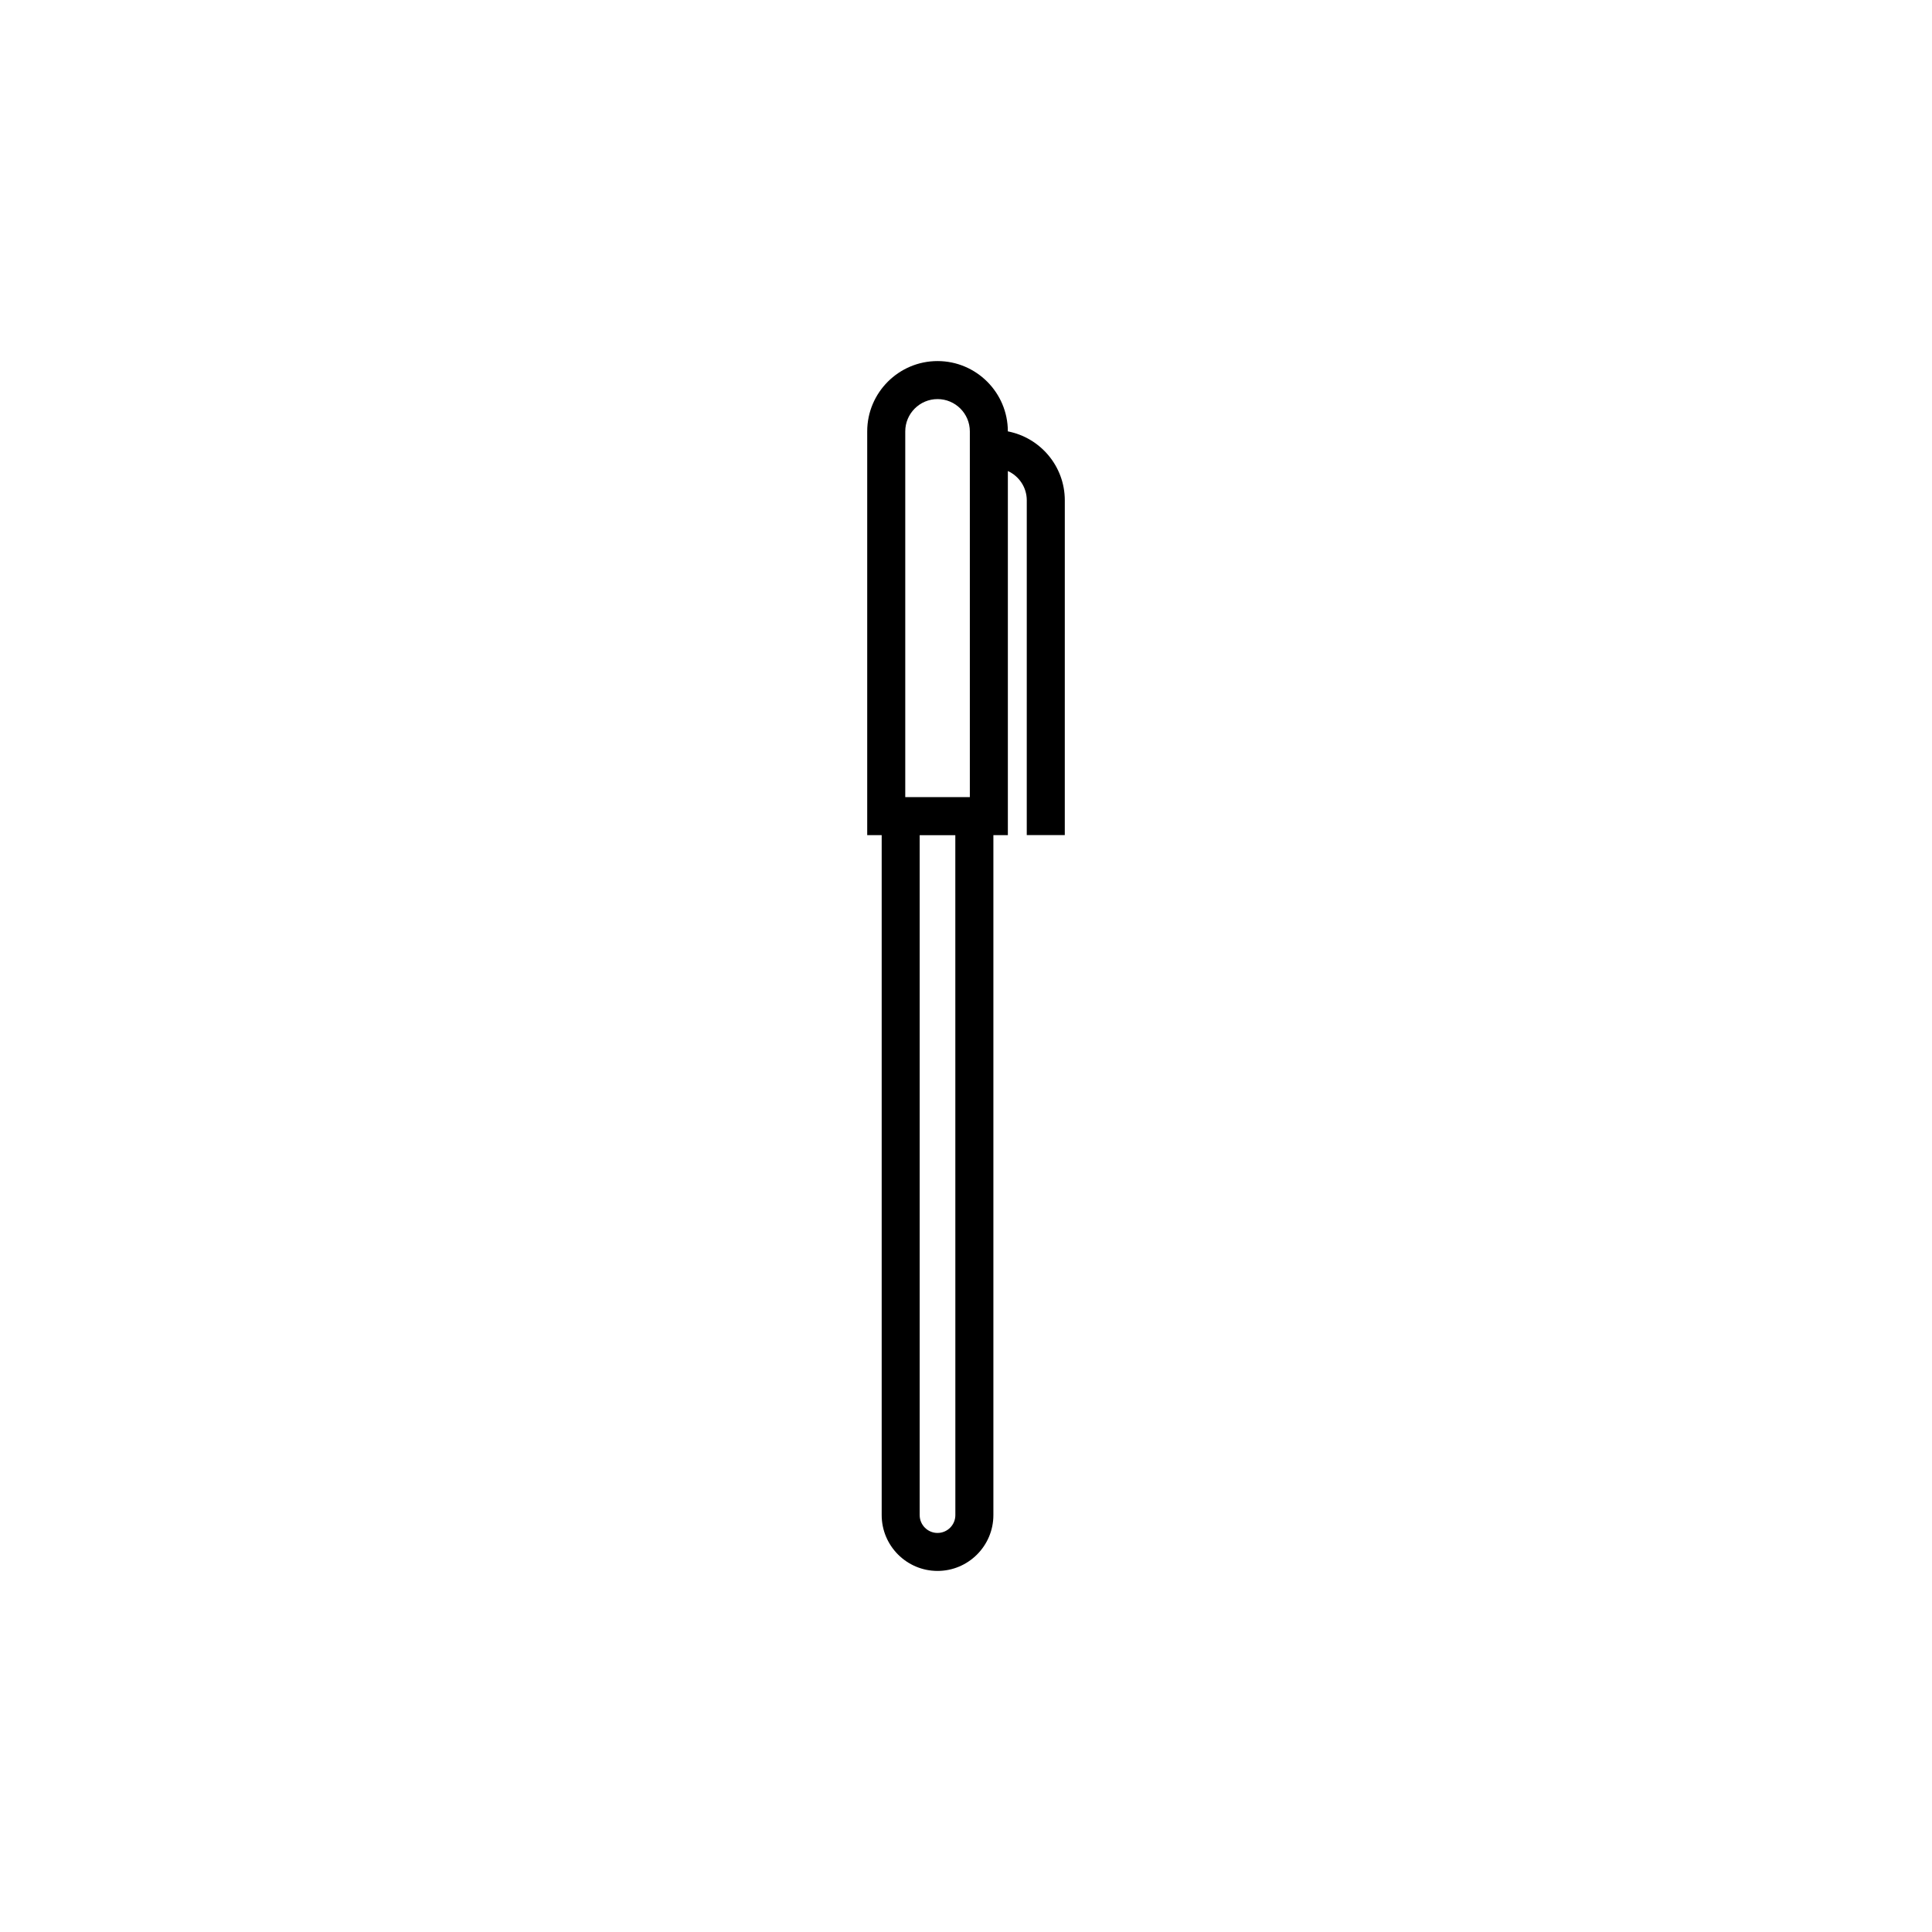
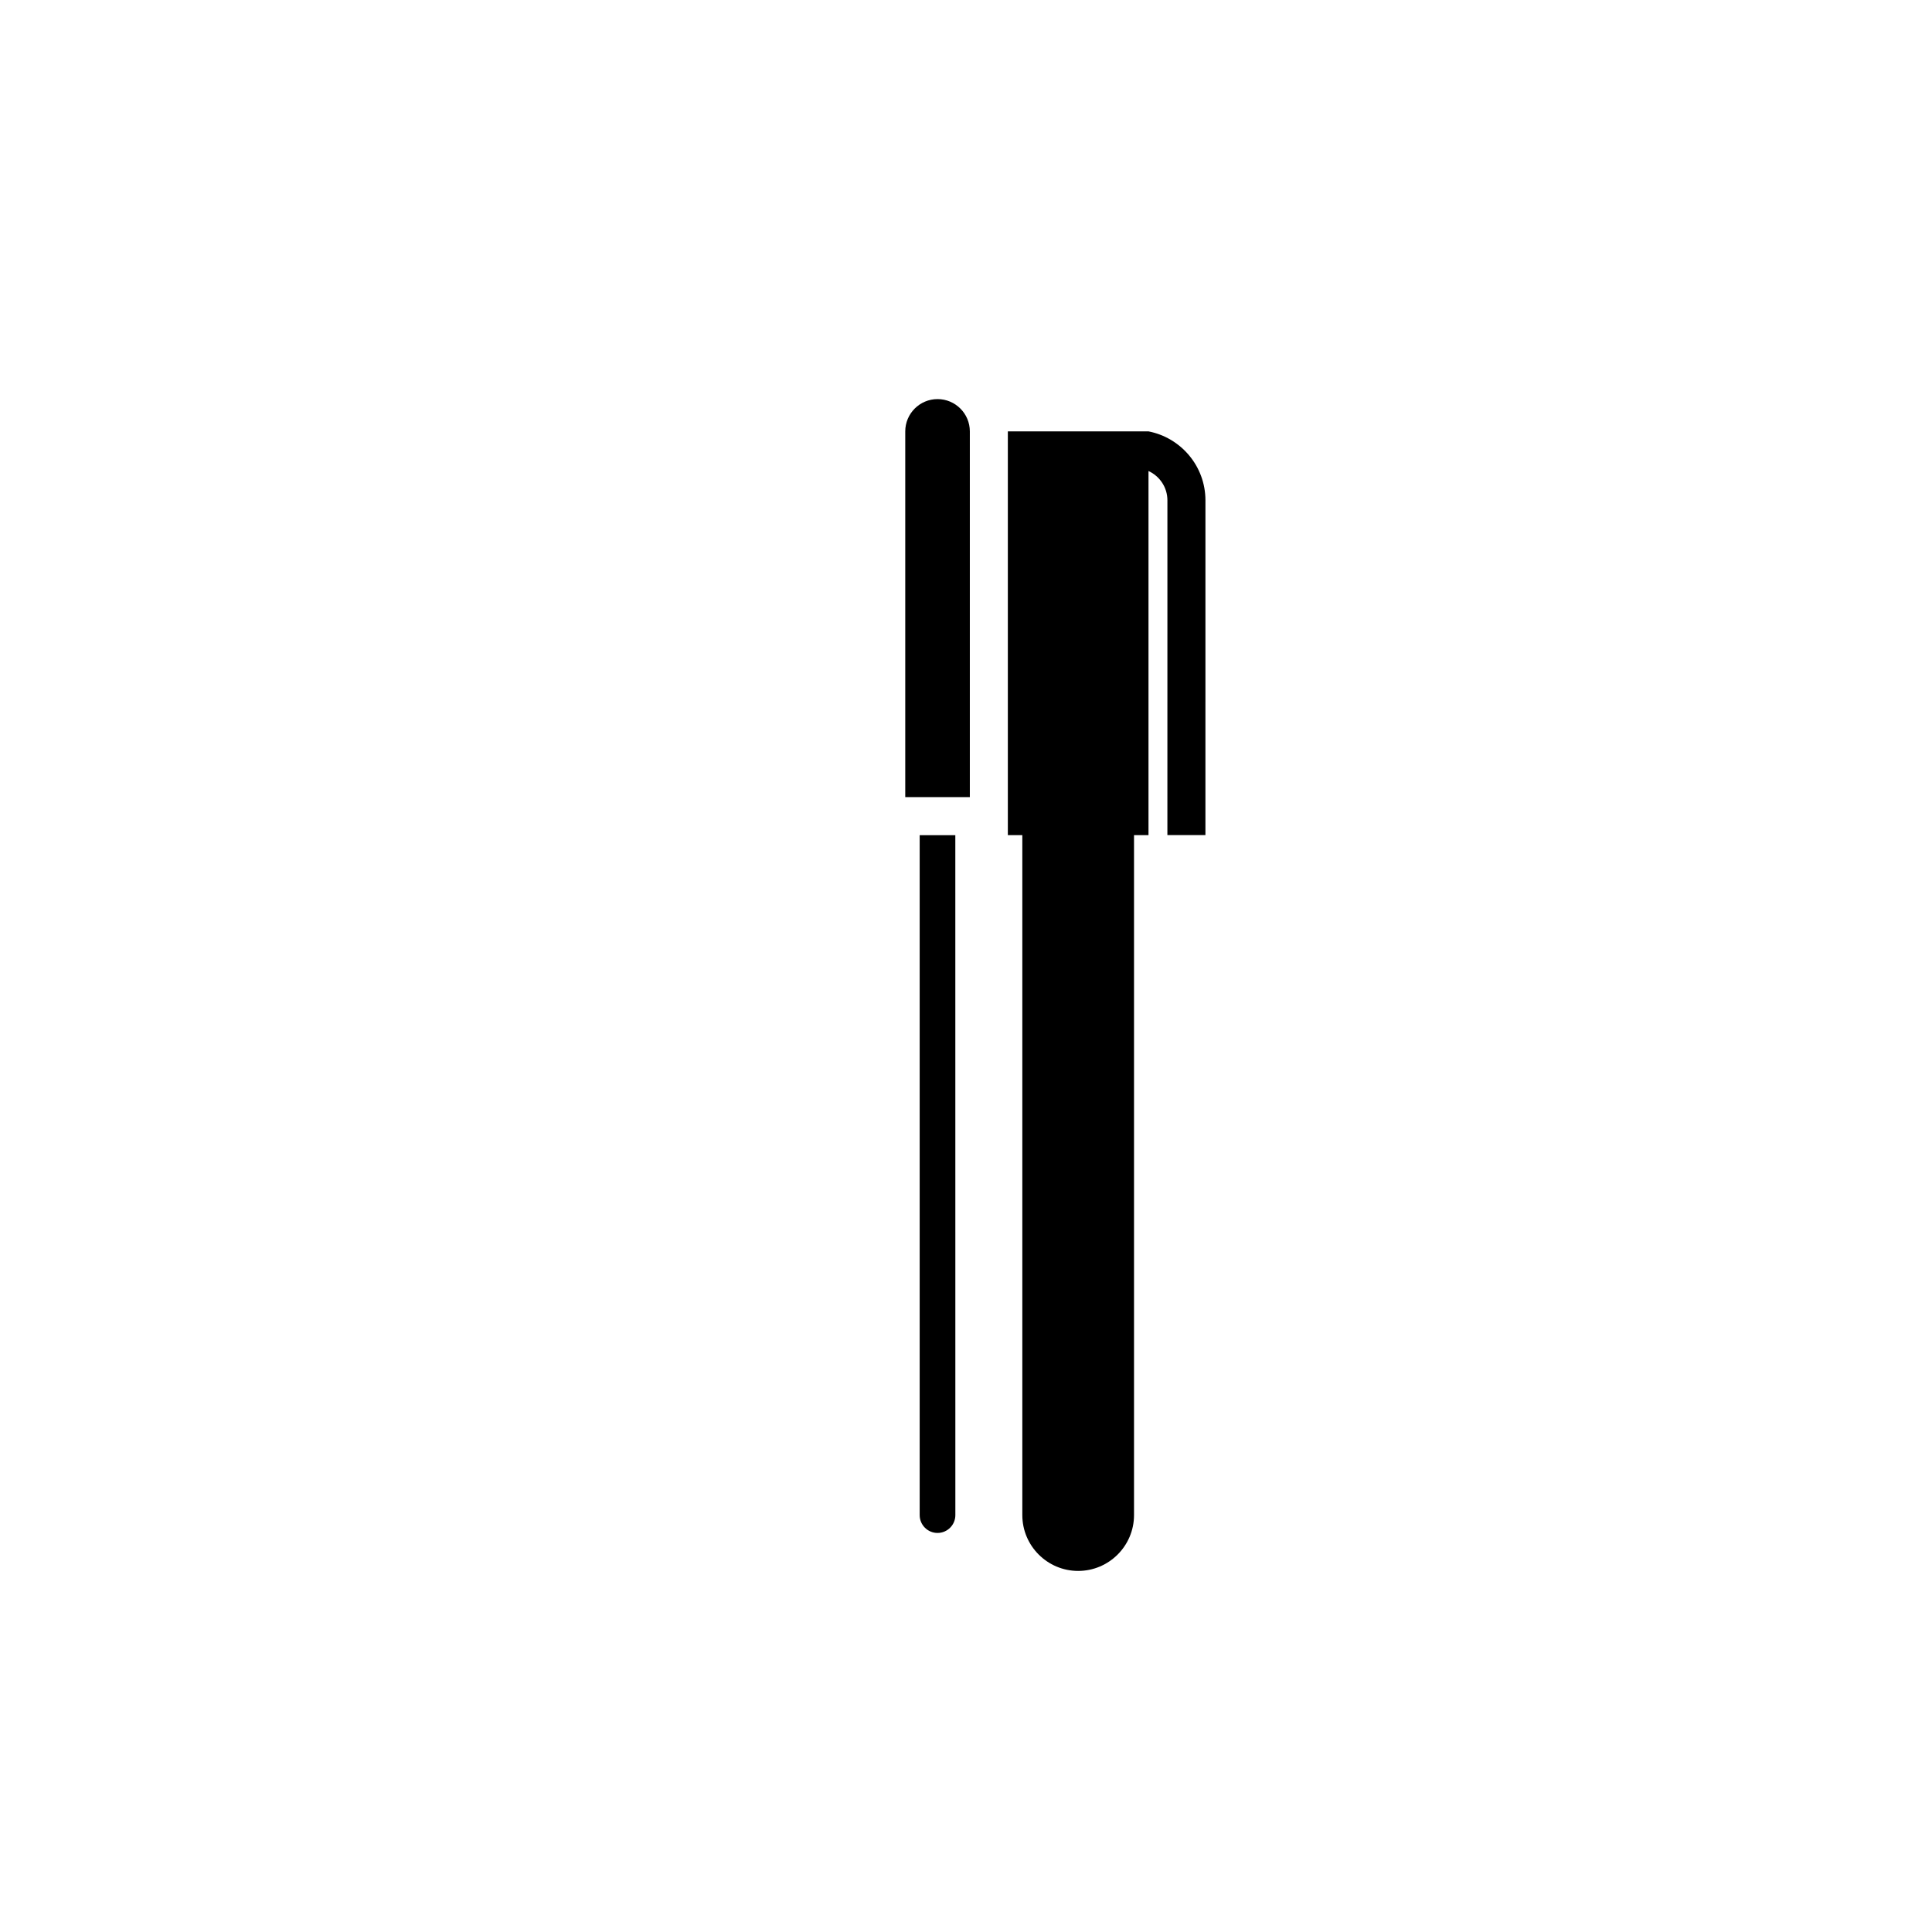
<svg xmlns="http://www.w3.org/2000/svg" fill="#000000" width="800px" height="800px" version="1.1" viewBox="144 144 512 512">
-   <path d="m411.09 258.32c0-10.273-8.359-18.633-18.633-18.633-10.277 0-18.637 8.359-18.637 18.633v107h3.836v180.19c0 8.16 6.641 14.801 14.801 14.801s14.801-6.637 14.801-14.801v-180.19h3.836v-96.496c2.949 1.352 5.012 4.312 5.012 7.766l-0.004 88.723h10.078l0.004-88.723c-0.004-9.059-6.508-16.609-15.094-18.273zm-13.91 287.2c0 2.606-2.121 4.727-4.727 4.727s-4.727-2.121-4.727-4.727v-180.19h9.445zm3.836-190.27h-17.113v-96.93c0-4.719 3.84-8.555 8.559-8.555s8.555 3.84 8.555 8.555v96.93z" />
+   <path d="m411.09 258.32v107h3.836v180.19c0 8.16 6.641 14.801 14.801 14.801s14.801-6.637 14.801-14.801v-180.19h3.836v-96.496c2.949 1.352 5.012 4.312 5.012 7.766l-0.004 88.723h10.078l0.004-88.723c-0.004-9.059-6.508-16.609-15.094-18.273zm-13.91 287.2c0 2.606-2.121 4.727-4.727 4.727s-4.727-2.121-4.727-4.727v-180.19h9.445zm3.836-190.27h-17.113v-96.93c0-4.719 3.84-8.555 8.559-8.555s8.555 3.84 8.555 8.555v96.93z" />
</svg>